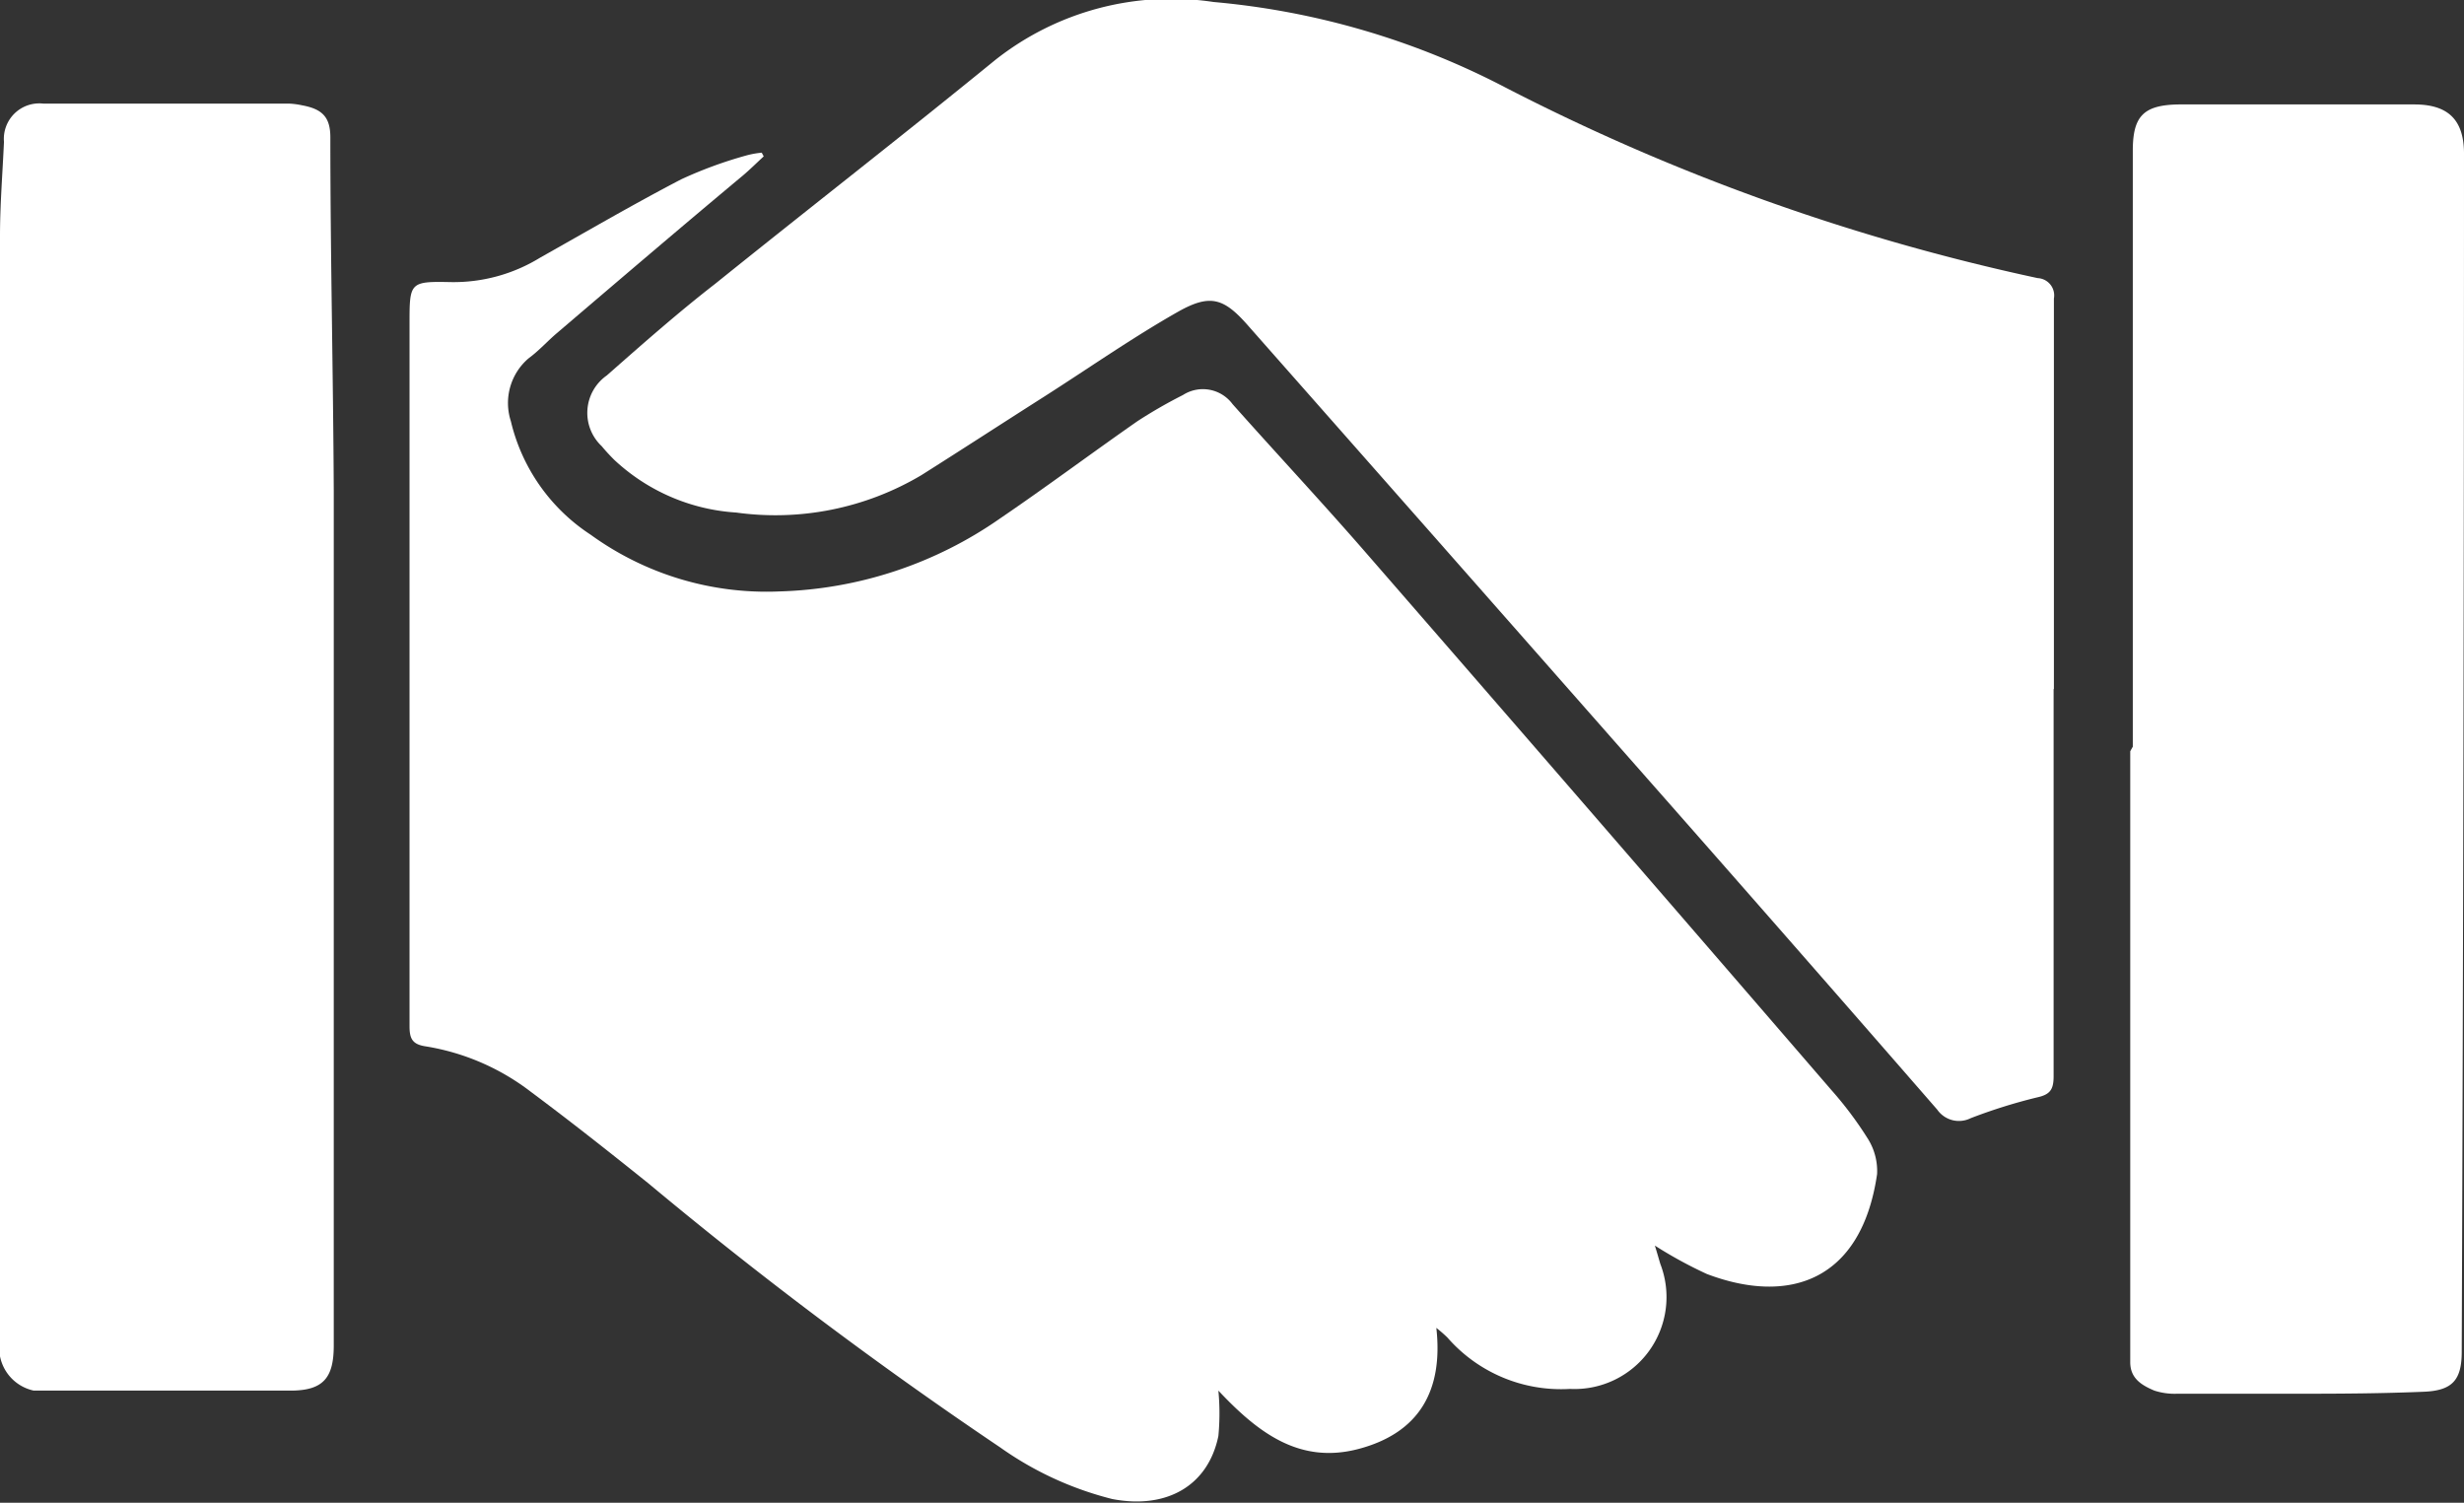
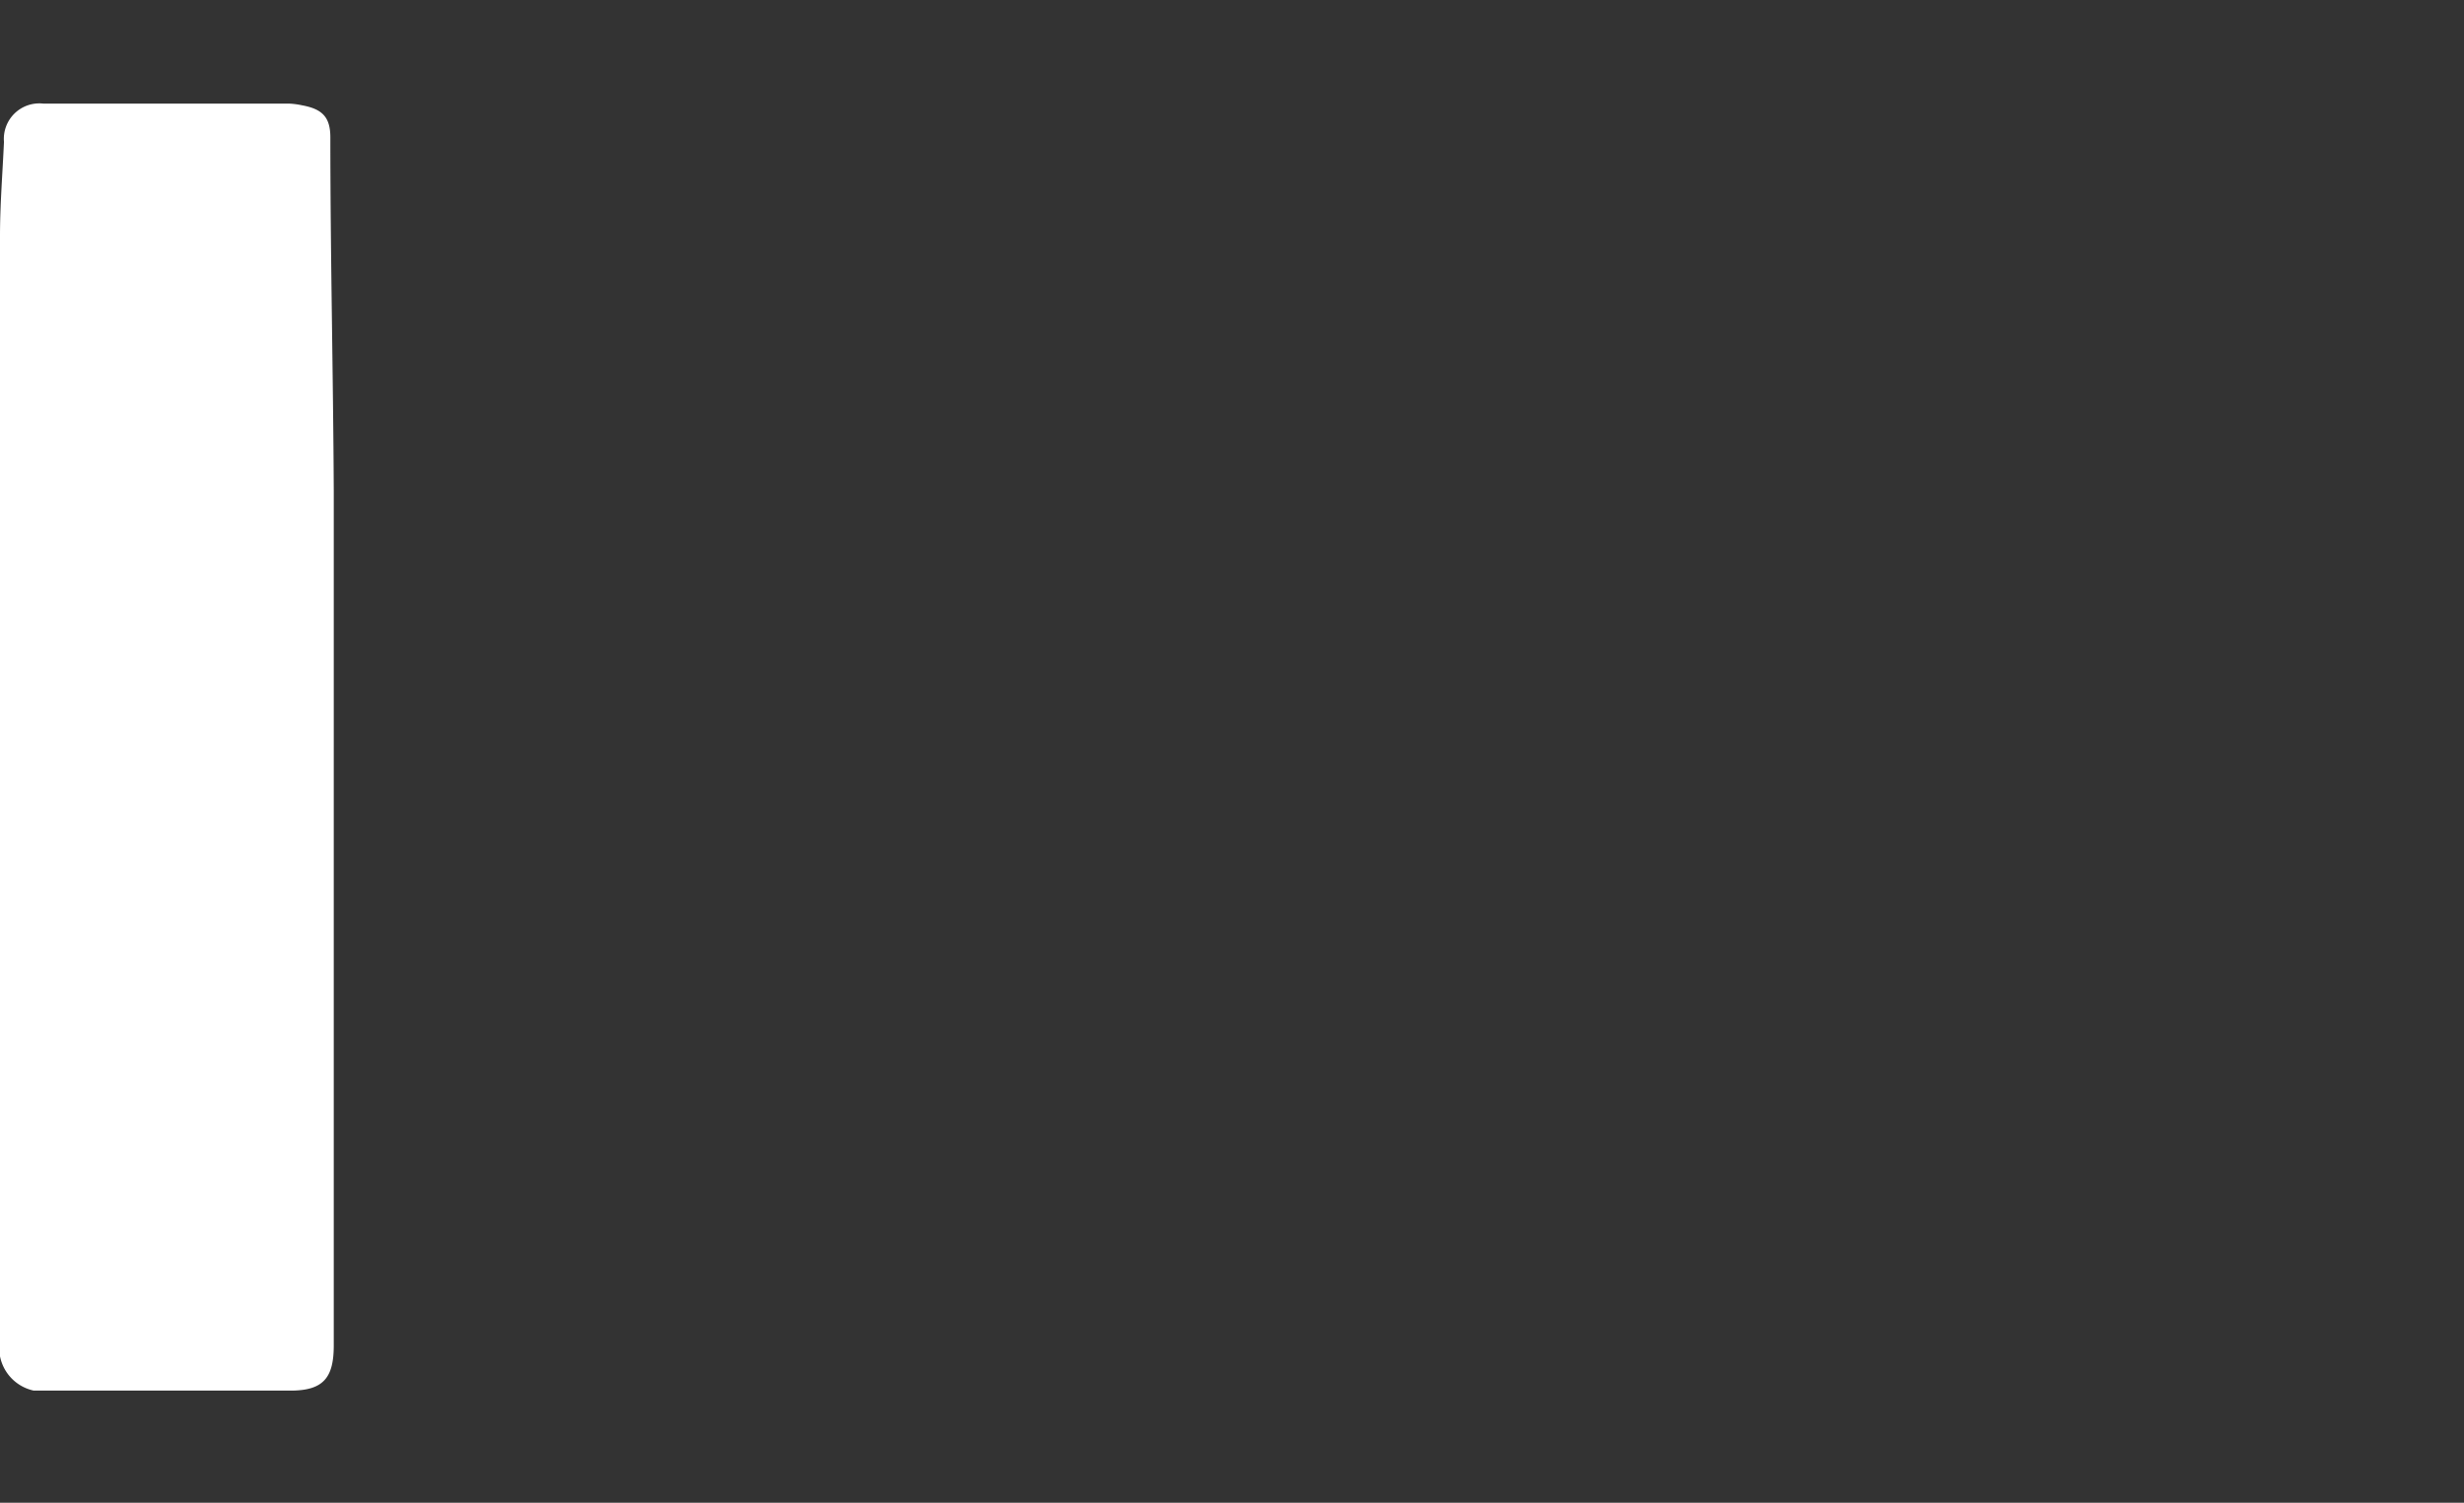
<svg xmlns="http://www.w3.org/2000/svg" viewBox="0 0 86.82 52.95">
  <rect x="0" y="0" width="86.82" height="52.95" fill="#333333" stroke="none" />
  <defs>
    <style>.cls-1{fill:#fff;}</style>
  </defs>
  <g id="Layer_2" data-name="Layer 2">
    <g id="Layer_1-2" data-name="Layer 1">
-       <path class="cls-1" d="M42.93,49a8.42,8.42,0,0,1,0,1.6c-.36,1.75-1.82,2.59-3.74,2.22A11.77,11.77,0,0,1,35.24,51a151.62,151.62,0,0,1-12.39-9.3c-1.37-1.1-2.75-2.19-4.16-3.24A8.23,8.23,0,0,0,15,36.87c-.47-.07-.57-.27-.57-.71q0-12.37,0-24.74c0-1.47,0-1.51,1.45-1.48a5.82,5.82,0,0,0,3.15-.86C20.7,8.14,22.33,7.19,24,6.32a14.9,14.9,0,0,1,2.29-.84,3.15,3.15,0,0,1,.55-.1l.07.13c-.25.23-.48.46-.74.68C24,8,21.8,9.88,19.62,11.74c-.33.28-.62.61-1,.89A2.07,2.07,0,0,0,18,14.84a6.59,6.59,0,0,0,2.81,4,10.56,10.56,0,0,0,6.65,2,14.27,14.27,0,0,0,7.79-2.58c1.63-1.11,3.21-2.29,4.83-3.42a17,17,0,0,1,1.6-.92,1.3,1.3,0,0,1,1.75.32c1.52,1.71,3.08,3.38,4.58,5.1q8.28,9.52,16.52,19.07a12.91,12.91,0,0,1,1.3,1.74,2.14,2.14,0,0,1,.31,1.22c-.55,3.77-3.1,4.62-6,3.52a15.22,15.22,0,0,1-1.83-1c.09.29.14.47.19.64a3.24,3.24,0,0,1-3.18,4.41A5.31,5.31,0,0,1,51,47.13a4.81,4.81,0,0,0-.39-.34c.25,2.24-.63,3.7-2.72,4.26S44.33,50.49,42.93,49Z" />
-       <path class="cls-1" d="M72.36,24.28q0,6.81,0,13.64c0,.47-.12.65-.59.75a19.06,19.06,0,0,0-2.33.73.93.93,0,0,1-1.18-.3q-5.43-6.24-10.89-12.43Q50.69,19.08,44,11.5c-.87-1-1.35-1.16-2.5-.51-1.62.92-3.16,2-4.73,3s-2.86,1.84-4.3,2.75a10.07,10.07,0,0,1-6.53,1.32,6.93,6.93,0,0,1-4.3-1.86c-.15-.15-.3-.31-.44-.48a1.61,1.61,0,0,1,.18-2.49C22.64,12.12,23.91,11,25.2,10c3.28-2.64,6.6-5.22,9.86-7.88A10,10,0,0,1,42.76.07,27.43,27.43,0,0,1,53,3.06,75.47,75.47,0,0,0,71.8,9.8a.61.61,0,0,1,.57.72c0,4.58,0,9.17,0,13.76Z" />
      <path class="cls-1" d="M11.76,26.32V47.41c0,1.14-.37,1.58-1.49,1.59-3,0-6,0-9.08,0A1.54,1.54,0,0,1,0,47.79V43.33q0-17.5,0-35C0,7.21.09,6.11.14,5A1.25,1.25,0,0,1,1.52,3.65c2.88,0,5.76,0,8.64,0a2.63,2.63,0,0,1,.48.06c.71.13,1,.41,1,1.13,0,4.15.1,8.3.12,12.45,0,3,0,6,0,9Z" />
-       <path class="cls-1" d="M75.15,26.31v-21c0-1.21.37-1.61,1.61-1.63,2.55,0,5.11,0,7.66,0h.65c1.21,0,1.76.56,1.75,1.77q0,21.09-.08,42.18c0,1-.33,1.37-1.34,1.41-1.43.06-2.86.07-4.29.07s-2.94,0-4.4,0a2.31,2.31,0,0,1-.8-.11c-.45-.19-.85-.43-.85-1q0-10.77,0-21.53Z" />
    </g>
  </g>
</svg>